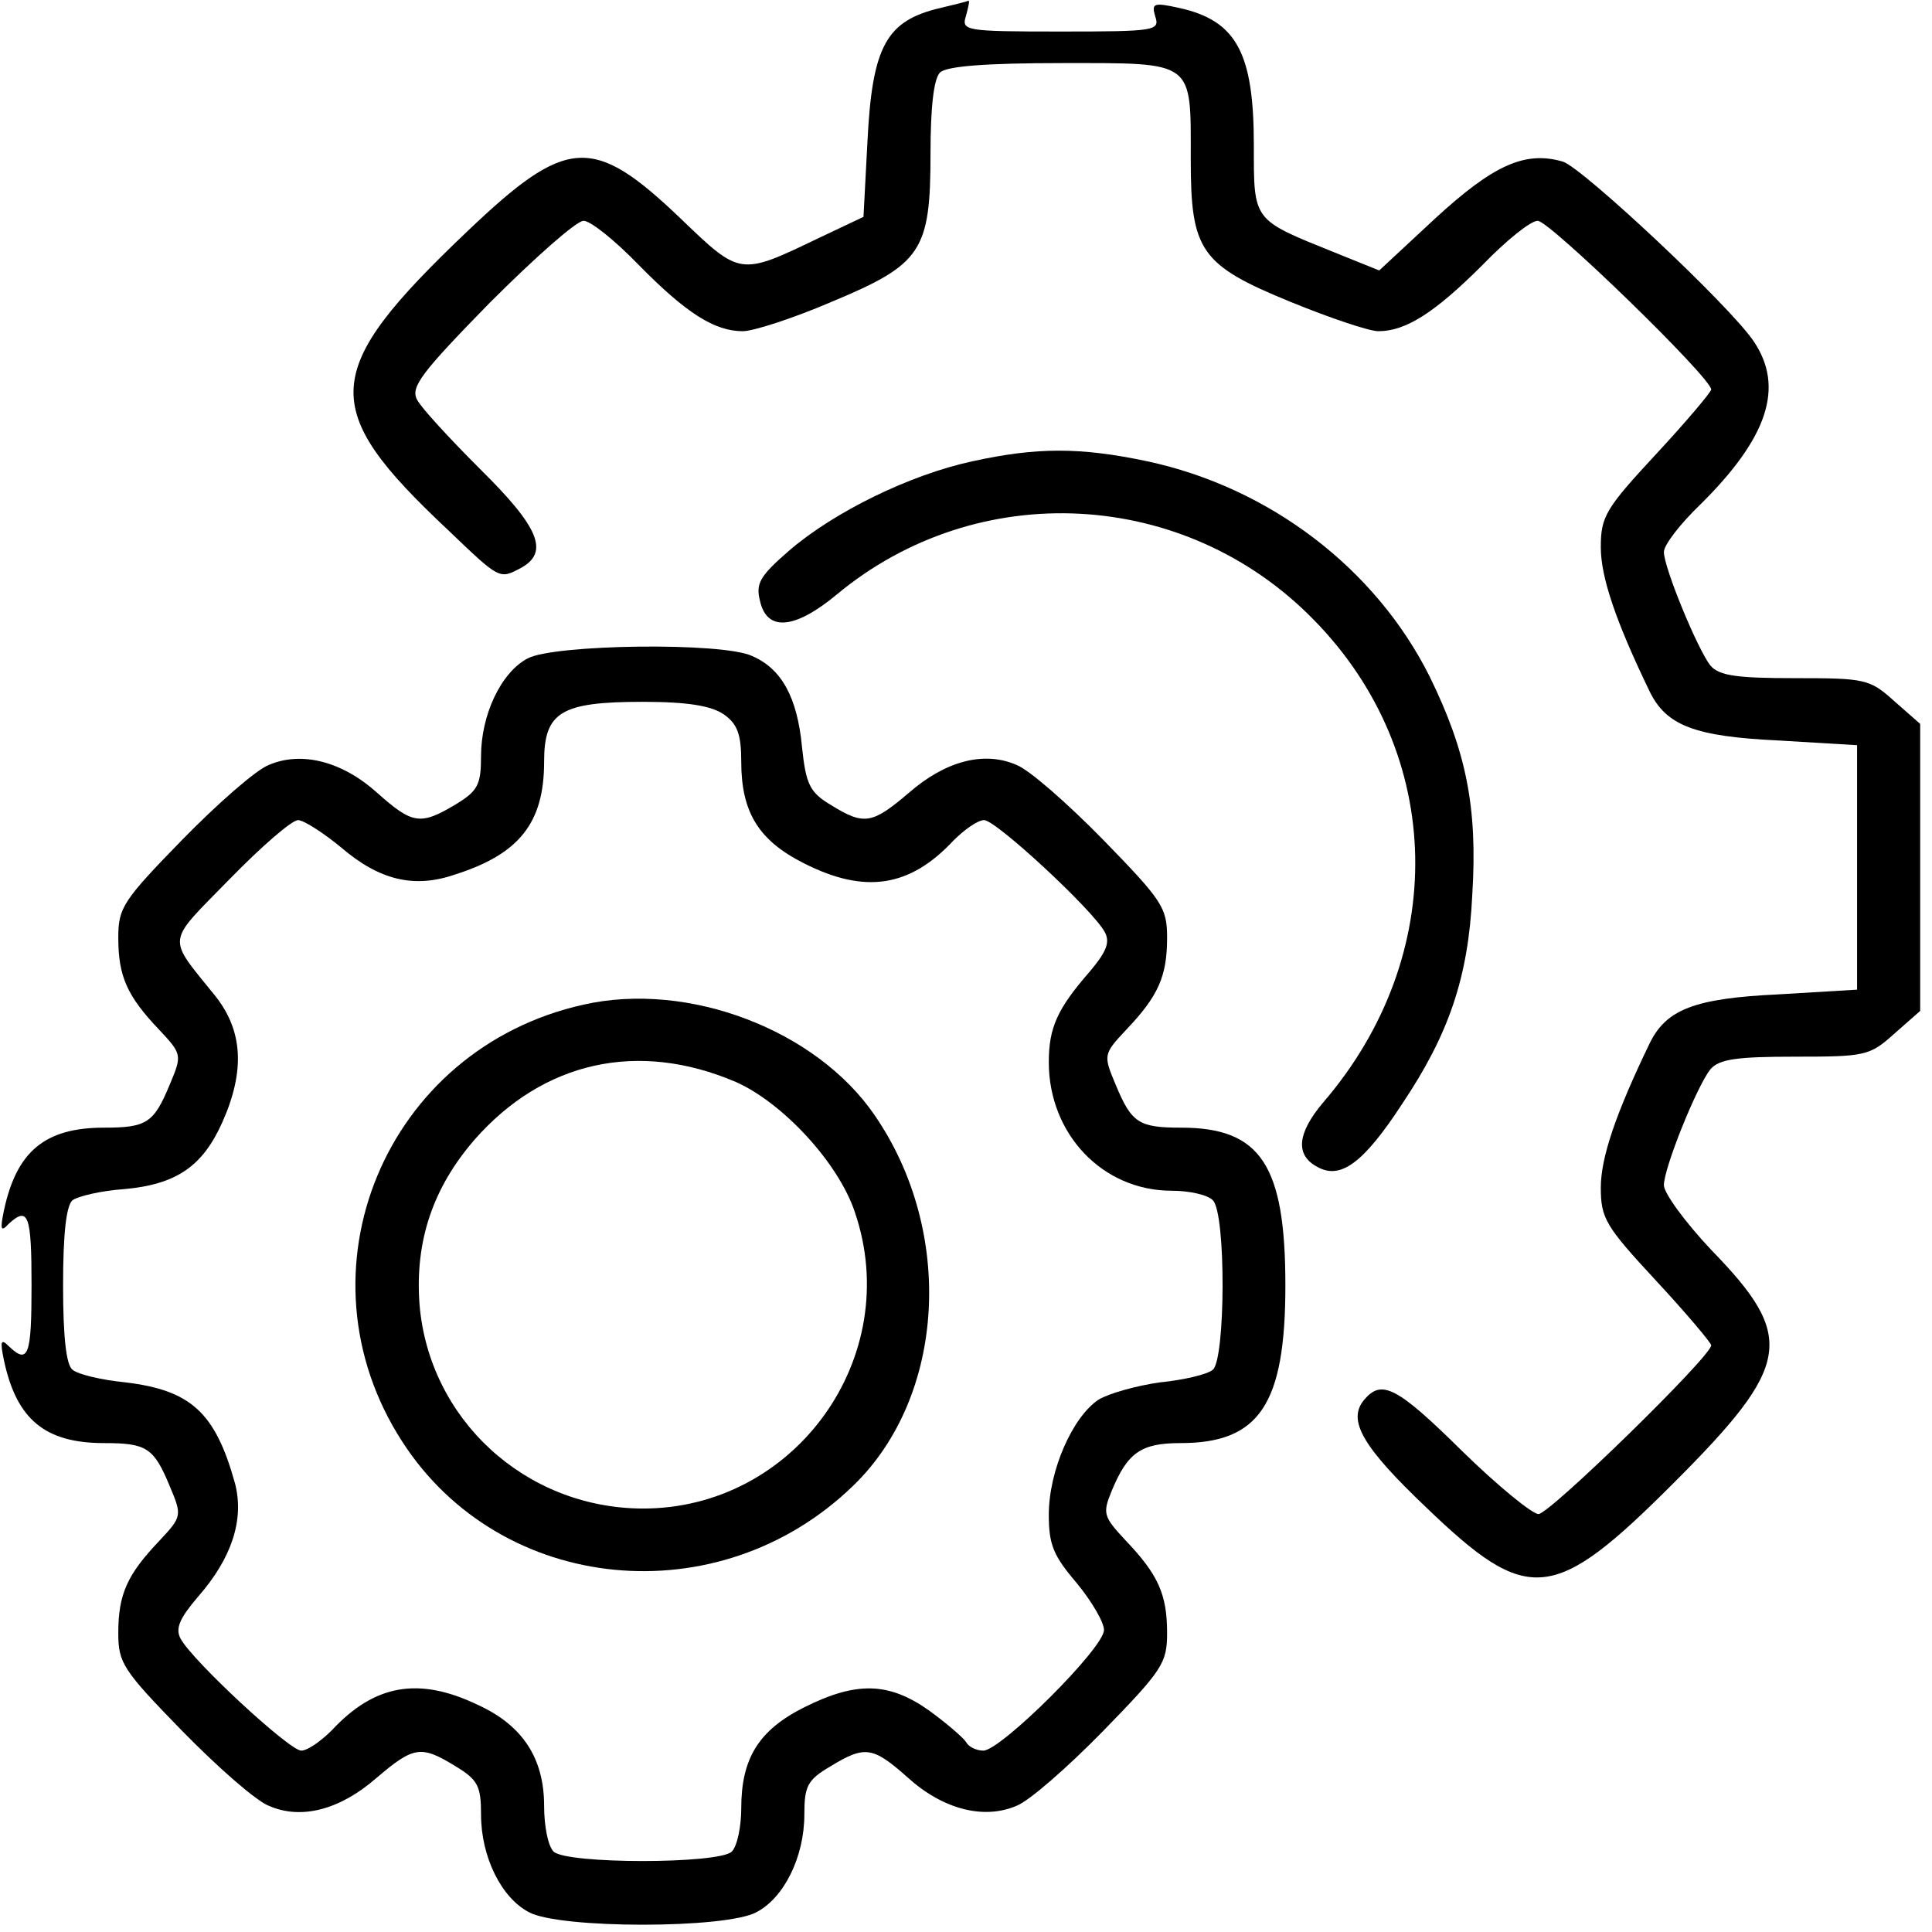
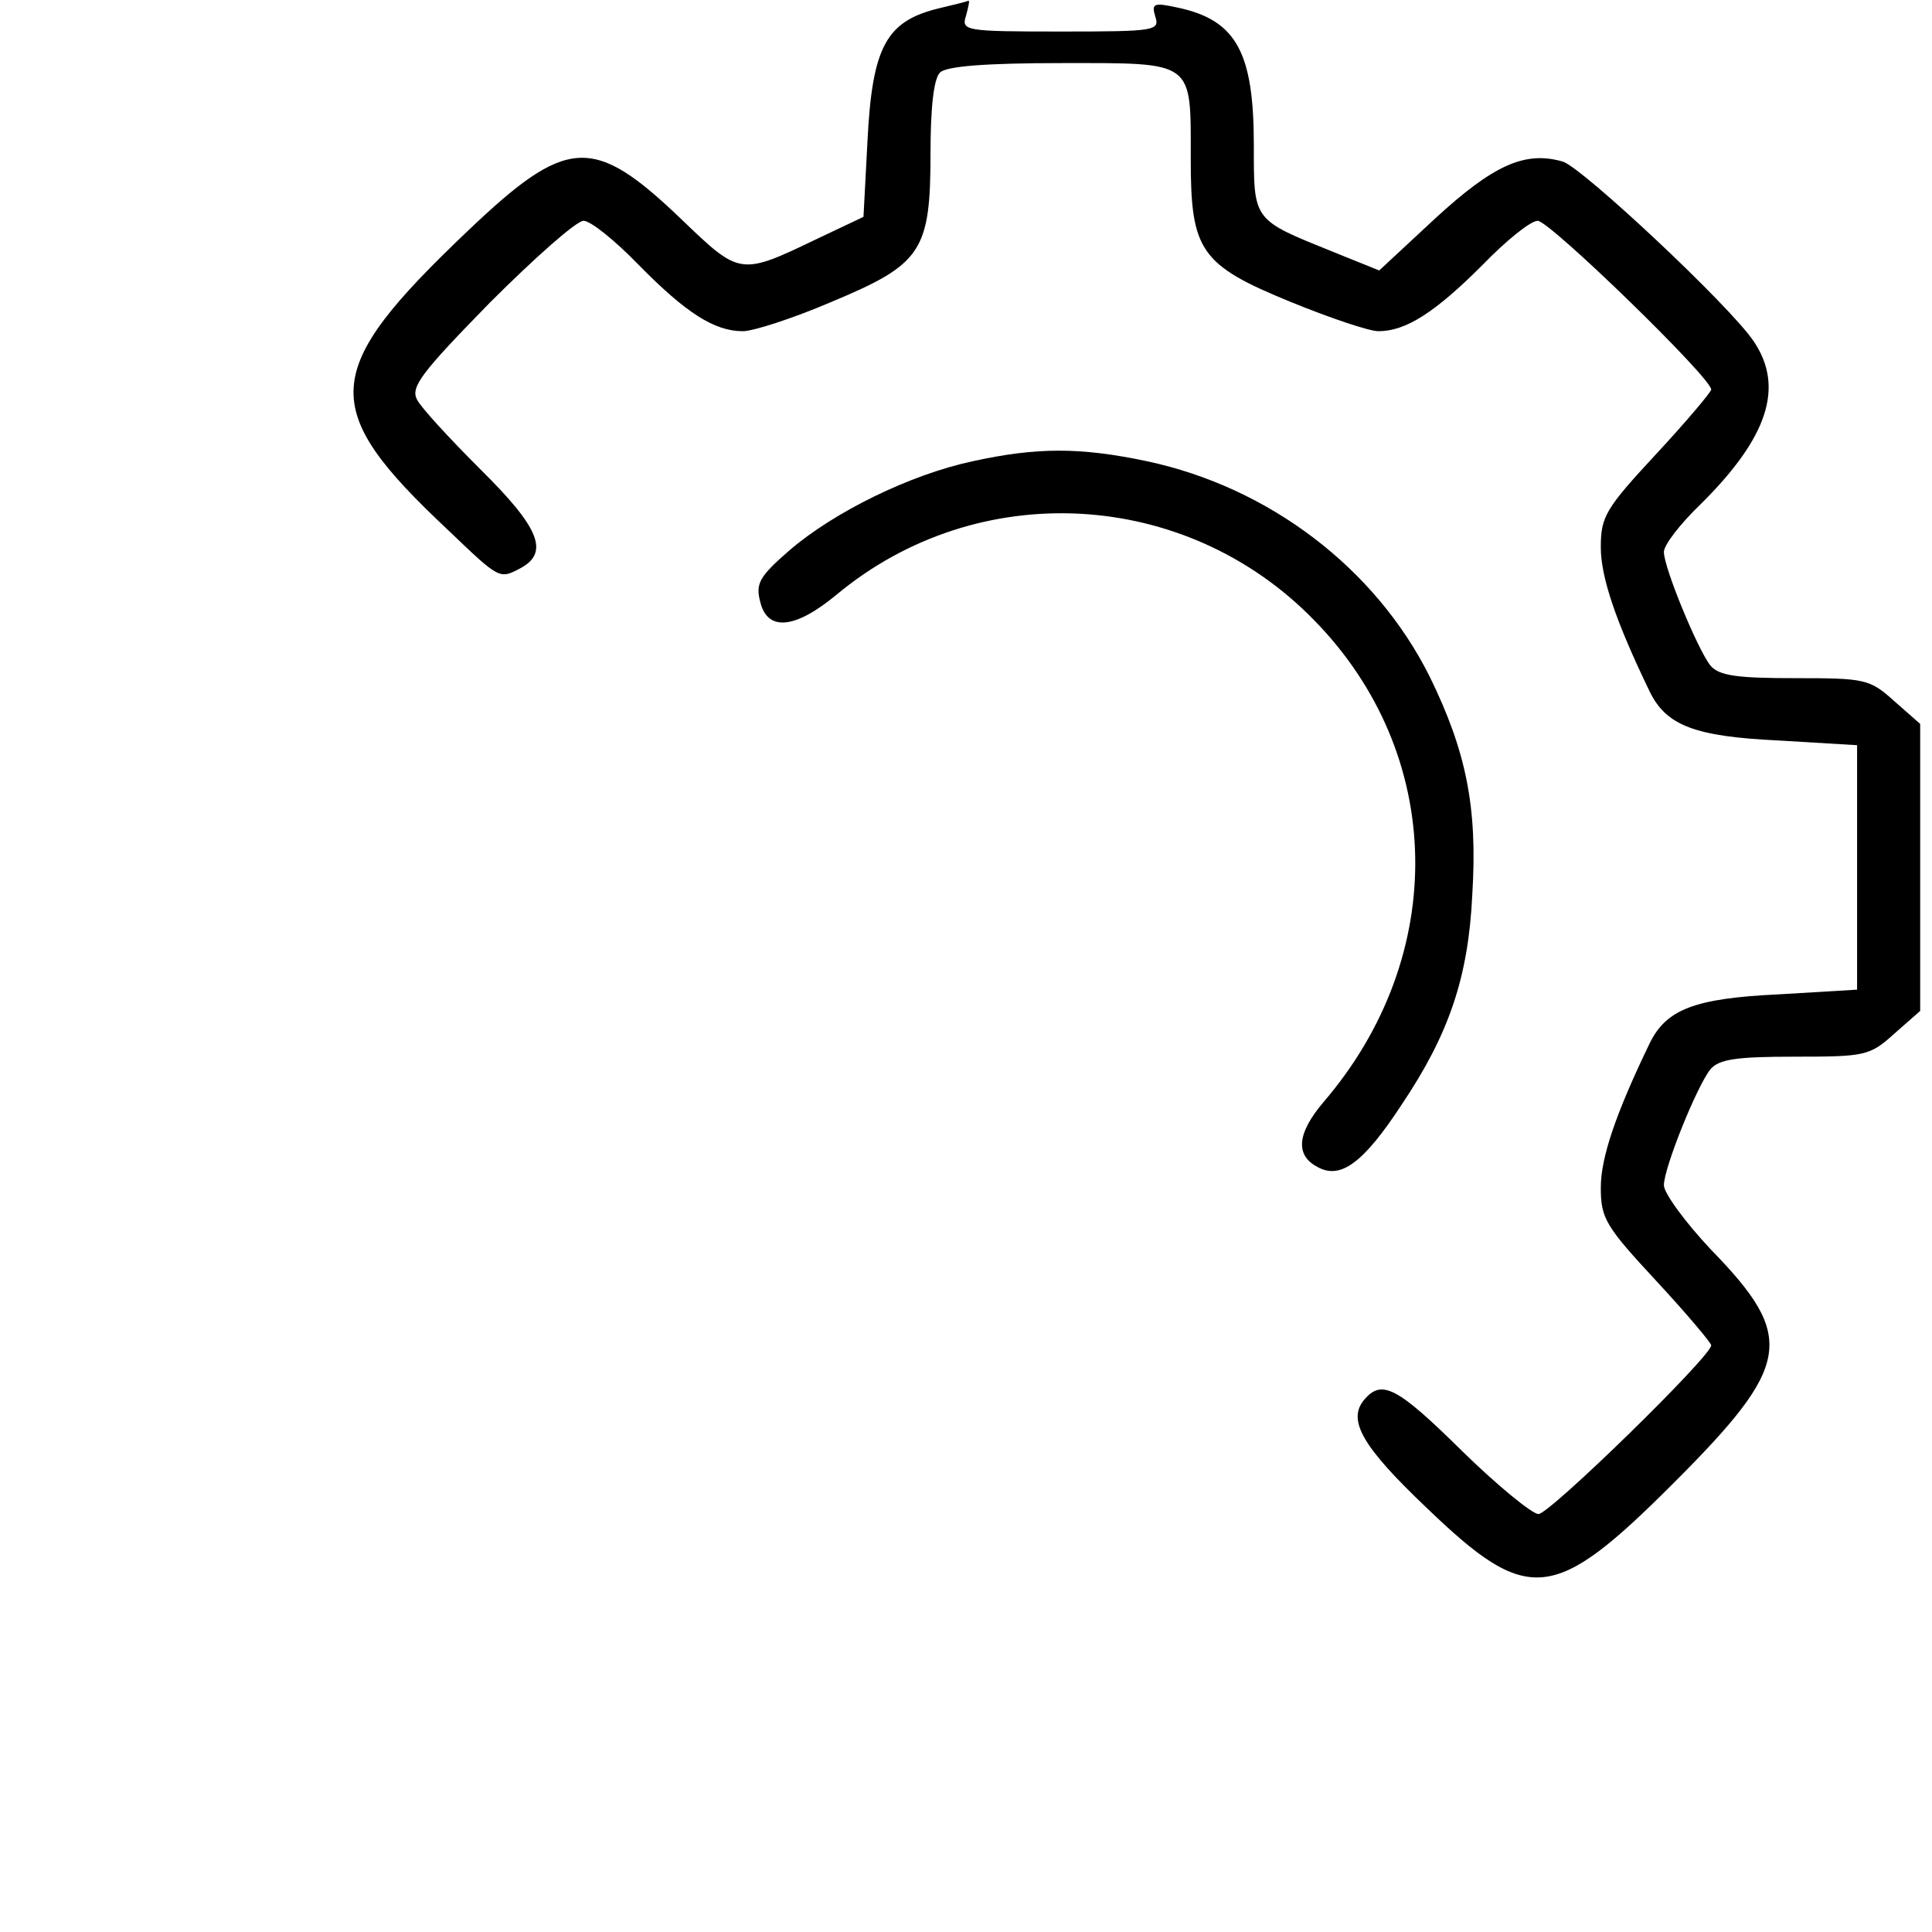
<svg xmlns="http://www.w3.org/2000/svg" preserveAspectRatio="xMidYMid meet" viewBox="0 0 245 245" height="245pt" width="245pt" version="1.0">
  <g stroke="none" fill="#000000" transform="translate(0,245) scale(0.1,-0.1)">
-     <path d="M1193 2440 c-69 -16 -87 -48 -93 -170 l-5 -95 -57 -27 c-100 -48 -99 -48 -175 25 -111 106 -144 104 -270 -16 -187 -178 -190 -224 -25 -379 66 -63 65 -63 93 -48 36 20 22 52 -52 125 -39 39 -75 78 -80 88 -9 16 6 35 92 123 57 57 110 104 119 104 9 0 40 -25 70 -56 60 -61 96 -84 132 -84 13 0 63 16 112 37 115 48 126 64 126 189 0 57 4 94 12 102 8 8 57 12 155 12 169 0 163 4 163 -122 0 -116 12 -134 127 -181 49 -20 99 -37 111 -37 35 0 72 24 132 84 30 31 61 56 70 56 15 0 220 -199 220 -214 0 -3 -31 -40 -70 -82 -64 -69 -70 -79 -70 -118 0 -38 19 -94 62 -183 21 -43 57 -57 163 -62 l100 -6 0 -155 0 -155 -100 -6 c-106 -5 -142 -19 -163 -62 -43 -89 -62 -145 -62 -183 0 -39 6 -49 70 -118 39 -42 70 -79 70 -82 0 -14 -205 -214 -219 -214 -8 0 -52 36 -97 80 -83 82 -102 91 -124 65 -22 -26 -2 -60 79 -137 129 -124 161 -121 313 31 150 150 156 185 48 296 -33 35 -60 72 -60 82 0 22 42 126 59 147 11 13 34 16 107 16 89 0 95 1 126 29 l33 29 0 182 0 182 -33 29 c-31 28 -37 29 -126 29 -73 0 -96 3 -107 16 -16 20 -59 124 -59 144 0 9 21 36 46 60 86 85 107 149 68 207 -30 45 -217 220 -242 228 -48 14 -88 -4 -162 -72 l-71 -66 -57 23 c-104 42 -102 39 -102 136 0 117 -22 158 -95 174 -32 7 -35 6 -30 -11 6 -18 0 -19 -120 -19 -122 0 -126 1 -120 20 3 11 5 20 3 19 -2 -1 -18 -5 -35 -9z" />
+     <path d="M1193 2440 c-69 -16 -87 -48 -93 -170 l-5 -95 -57 -27 c-100 -48 -99 -48 -175 25 -111 106 -144 104 -270 -16 -187 -178 -190 -224 -25 -379 66 -63 65 -63 93 -48 36 20 22 52 -52 125 -39 39 -75 78 -80 88 -9 16 6 35 92 123 57 57 110 104 119 104 9 0 40 -25 70 -56 60 -61 96 -84 132 -84 13 0 63 16 112 37 115 48 126 64 126 189 0 57 4 94 12 102 8 8 57 12 155 12 169 0 163 4 163 -122 0 -116 12 -134 127 -181 49 -20 99 -37 111 -37 35 0 72 24 132 84 30 31 61 56 70 56 15 0 220 -199 220 -214 0 -3 -31 -40 -70 -82 -64 -69 -70 -79 -70 -118 0 -38 19 -94 62 -183 21 -43 57 -57 163 -62 l100 -6 0 -155 0 -155 -100 -6 c-106 -5 -142 -19 -163 -62 -43 -89 -62 -145 -62 -183 0 -39 6 -49 70 -118 39 -42 70 -79 70 -82 0 -14 -205 -214 -219 -214 -8 0 -52 36 -97 80 -83 82 -102 91 -124 65 -22 -26 -2 -60 79 -137 129 -124 161 -121 313 31 150 150 156 185 48 296 -33 35 -60 72 -60 82 0 22 42 126 59 147 11 13 34 16 107 16 89 0 95 1 126 29 l33 29 0 182 0 182 -33 29 c-31 28 -37 29 -126 29 -73 0 -96 3 -107 16 -16 20 -59 124 -59 144 0 9 21 36 46 60 86 85 107 149 68 207 -30 45 -217 220 -242 228 -48 14 -88 -4 -162 -72 l-71 -66 -57 23 c-104 42 -102 39 -102 136 0 117 -22 158 -95 174 -32 7 -35 6 -30 -11 6 -18 0 -19 -120 -19 -122 0 -126 1 -120 20 3 11 5 20 3 19 -2 -1 -18 -5 -35 -9" />
    <path d="M1233 1865 c-79 -17 -175 -64 -232 -113 -38 -33 -43 -42 -37 -65 9 -38 44 -35 97 9 179 149 442 135 605 -32 167 -170 172 -426 12 -612 -33 -39 -36 -67 -7 -82 29 -16 58 5 107 80 59 88 84 160 89 265 7 112 -8 183 -54 277 -69 138 -204 240 -358 273 -85 18 -140 18 -222 0z" />
-     <path d="M669 1615 c-34 -18 -59 -72 -59 -124 0 -36 -4 -44 -32 -61 -45 -27 -55 -25 -99 14 -44 40 -96 54 -138 36 -16 -6 -65 -49 -110 -95 -75 -77 -81 -86 -81 -124 0 -49 11 -74 52 -117 29 -31 29 -32 13 -70 -20 -48 -29 -54 -83 -54 -75 0 -111 -30 -127 -105 -5 -24 -4 -28 6 -17 25 23 29 11 29 -78 0 -89 -4 -101 -29 -77 -10 10 -11 6 -6 -18 16 -75 52 -105 127 -105 54 0 63 -6 83 -54 16 -38 16 -39 -13 -70 -41 -43 -52 -68 -52 -117 0 -38 6 -47 81 -124 45 -46 94 -89 110 -95 41 -18 90 -5 136 35 48 41 57 42 101 15 28 -17 32 -25 32 -61 0 -54 26 -106 61 -124 39 -21 249 -21 288 0 35 18 61 70 61 124 0 36 4 44 33 61 44 27 54 25 98 -14 44 -40 96 -54 138 -36 16 6 65 49 110 95 75 77 81 86 81 124 0 49 -11 74 -53 118 -28 30 -29 34 -17 63 20 48 37 60 87 60 100 0 133 49 133 200 0 152 -31 200 -132 200 -54 0 -63 6 -83 54 -16 38 -16 39 13 70 41 43 52 68 52 117 0 38 -6 47 -81 124 -45 46 -94 89 -110 95 -41 18 -90 5 -136 -35 -47 -40 -57 -42 -99 -16 -27 16 -32 26 -37 74 -6 63 -26 99 -63 115 -37 18 -252 15 -285 -3z m249 -71 c17 -12 22 -25 22 -60 0 -64 22 -100 80 -129 77 -39 134 -30 189 29 14 14 31 26 39 26 15 0 138 -114 153 -142 7 -13 2 -25 -19 -50 -41 -47 -52 -71 -52 -115 0 -91 68 -163 156 -163 22 0 45 -5 52 -12 17 -17 16 -202 0 -215 -7 -6 -37 -13 -67 -16 -29 -4 -65 -14 -78 -22 -33 -22 -63 -90 -63 -146 0 -38 6 -52 35 -86 19 -23 35 -50 35 -60 0 -23 -131 -153 -153 -153 -9 0 -19 5 -22 11 -4 6 -25 24 -47 40 -51 36 -92 37 -158 4 -58 -29 -80 -65 -80 -128 0 -23 -5 -48 -12 -55 -16 -16 -210 -16 -226 0 -7 7 -12 32 -12 58 0 60 -27 102 -84 128 -75 36 -131 26 -185 -32 -14 -14 -31 -26 -39 -26 -15 0 -138 114 -153 142 -7 13 -1 26 22 53 43 49 59 98 47 144 -25 90 -56 118 -139 128 -30 3 -60 10 -67 16 -8 6 -12 41 -12 107 0 66 4 101 12 108 7 5 36 12 65 14 67 6 100 29 125 85 29 65 26 116 -9 160 -62 77 -63 65 18 148 40 41 79 75 87 75 7 0 32 -16 55 -35 48 -41 92 -52 144 -34 82 26 113 66 113 143 0 63 21 76 125 76 57 0 87 -5 103 -16z" />
-     <path d="M740 1176 c-252 -56 -369 -339 -230 -554 125 -194 402 -221 572 -56 117 113 129 322 27 470 -74 108 -236 170 -369 140z m193 -98 c59 -26 130 -102 151 -165 63 -184 -76 -377 -270 -376 -148 1 -270 113 -282 259 -6 80 17 148 70 209 87 99 207 126 331 73z" />
  </g>
</svg>